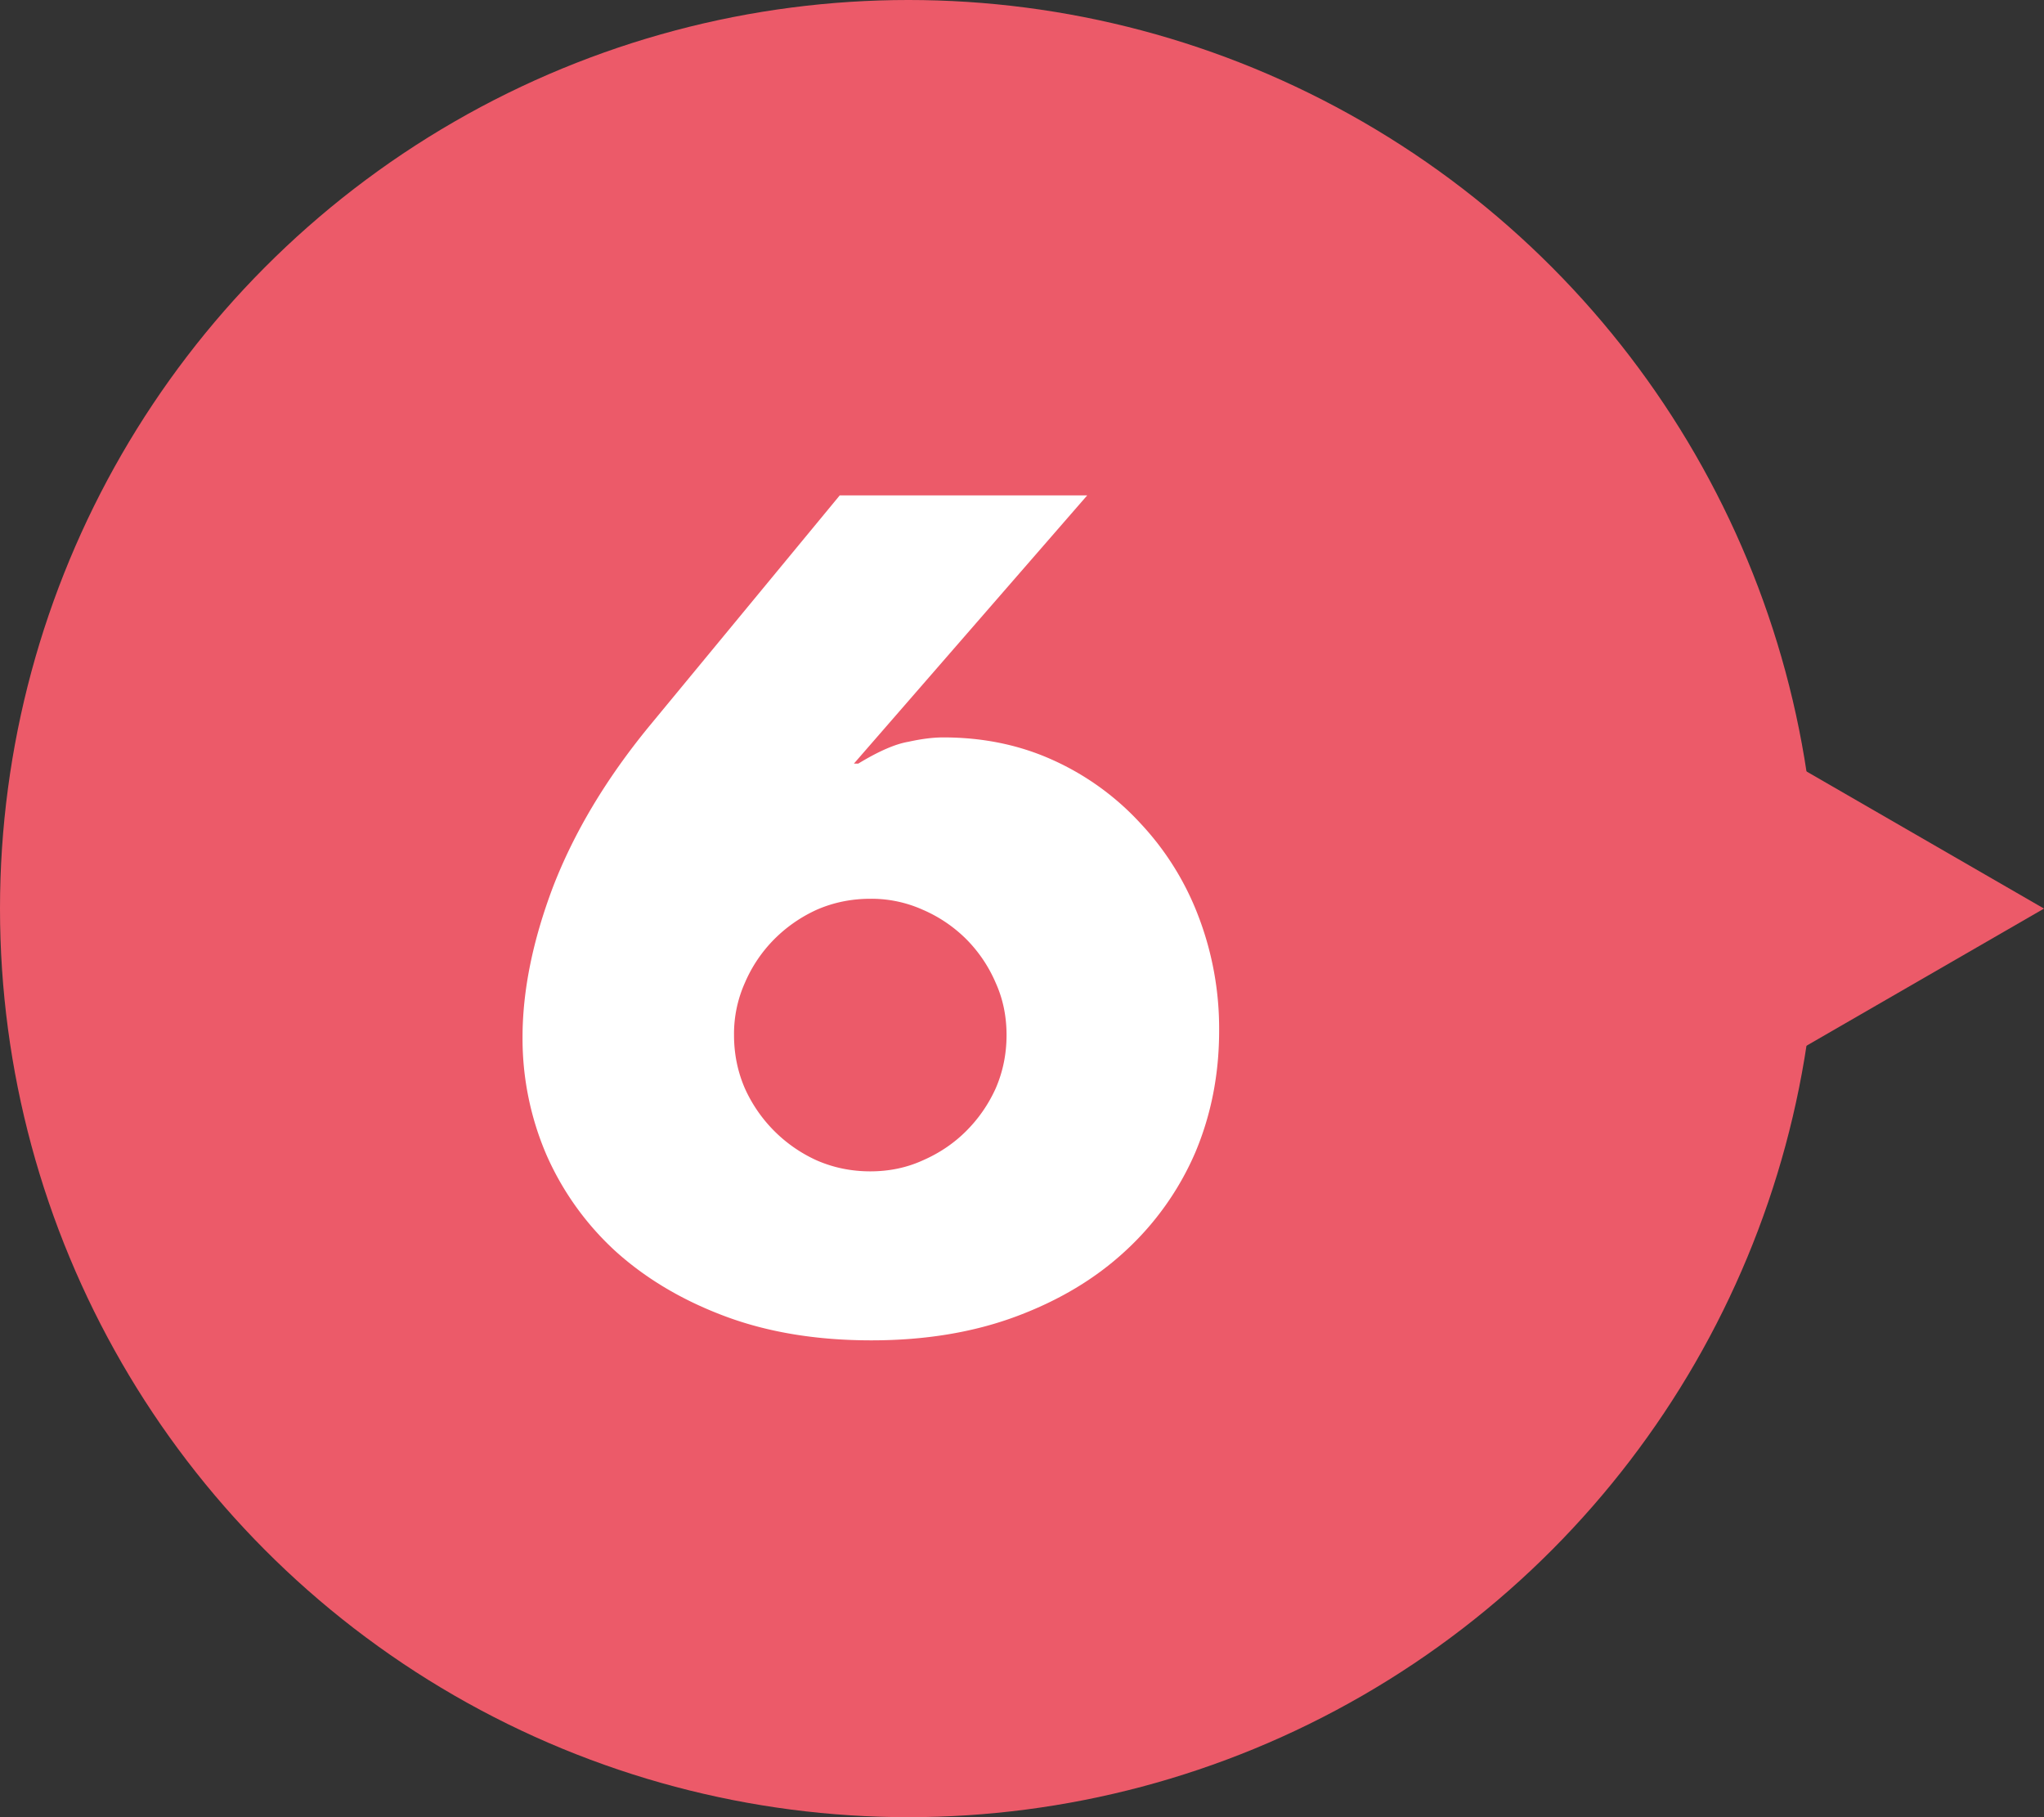
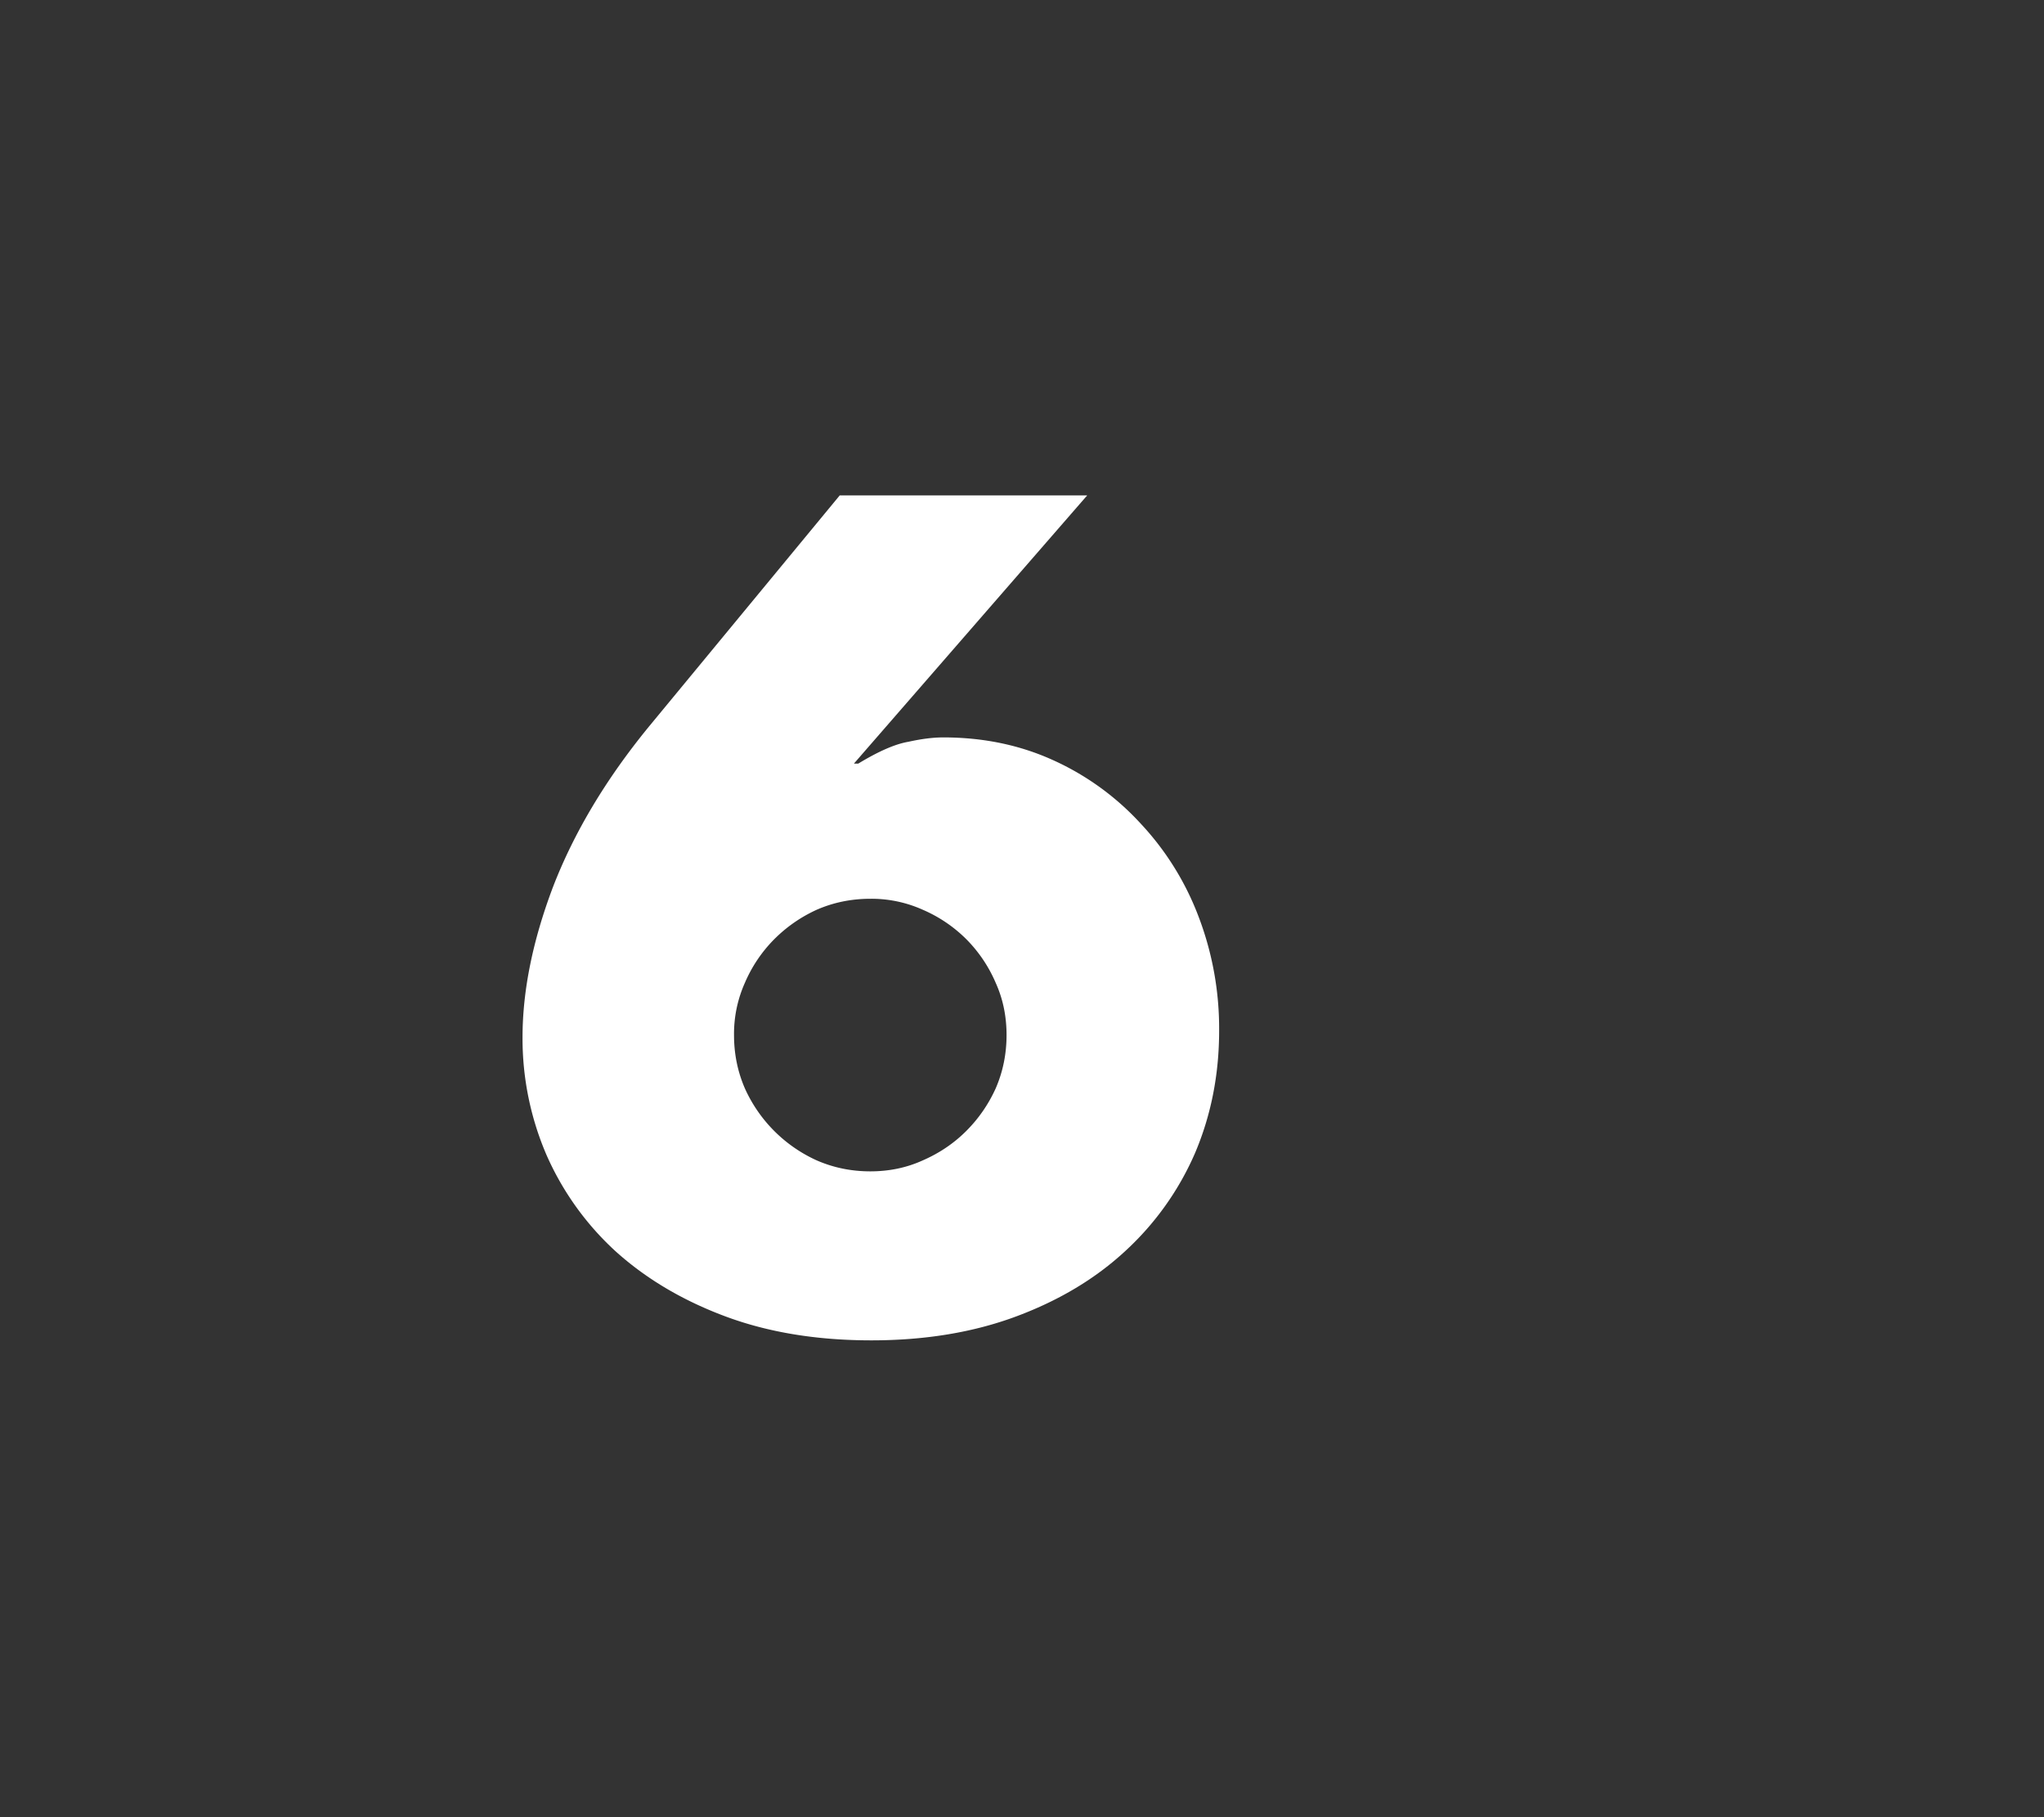
<svg xmlns="http://www.w3.org/2000/svg" fill="none" height="40" width="45">
  <rect width="100%" height="100%" fill="#333333" stroke="none" />
-   <path d="m45 20-7.5 4.33v-8.66L45 20z" fill="#EC5A69" />
-   <circle cx="20" cy="20" fill="#EC5A69" r="20" />
  <path d="M23.936 10.904 18.8 16.808h.096c.448-.272.816-.432 1.104-.48.288-.064.544-.096.768-.096.88 0 1.688.168 2.424.504a5.92 5.92 0 0 1 1.92 1.392 6.199 6.199 0 0 1 1.272 2.04 6.91 6.91 0 0 1 .456 2.52c0 .96-.176 1.856-.528 2.688a6.363 6.363 0 0 1-1.536 2.16c-.656.608-1.456 1.088-2.4 1.44-.944.352-2.008.528-3.192.528-1.2 0-2.272-.176-3.216-.528-.944-.352-1.752-.832-2.424-1.44a6.332 6.332 0 0 1-1.512-2.112 6.474 6.474 0 0 1-.528-2.592c0-1.024.224-2.128.672-3.312.464-1.2 1.168-2.376 2.112-3.528l4.2-5.088h5.448zm-7.776 11.88c0 .416.08.808.24 1.176a3.165 3.165 0 0 0 1.584 1.584c.368.16.76.24 1.176.24.416 0 .8-.08 1.152-.24.368-.16.688-.376.96-.648s.488-.584.648-.936c.16-.368.24-.76.24-1.176 0-.416-.08-.8-.24-1.152a3.079 3.079 0 0 0-.648-.96 3.079 3.079 0 0 0-.96-.648 2.75 2.75 0 0 0-1.152-.24c-.416 0-.808.08-1.176.24-.352.16-.664.376-.936.648a3.079 3.079 0 0 0-.648.96 2.75 2.75 0 0 0-.24 1.152z" fill="#fff" />
</svg>